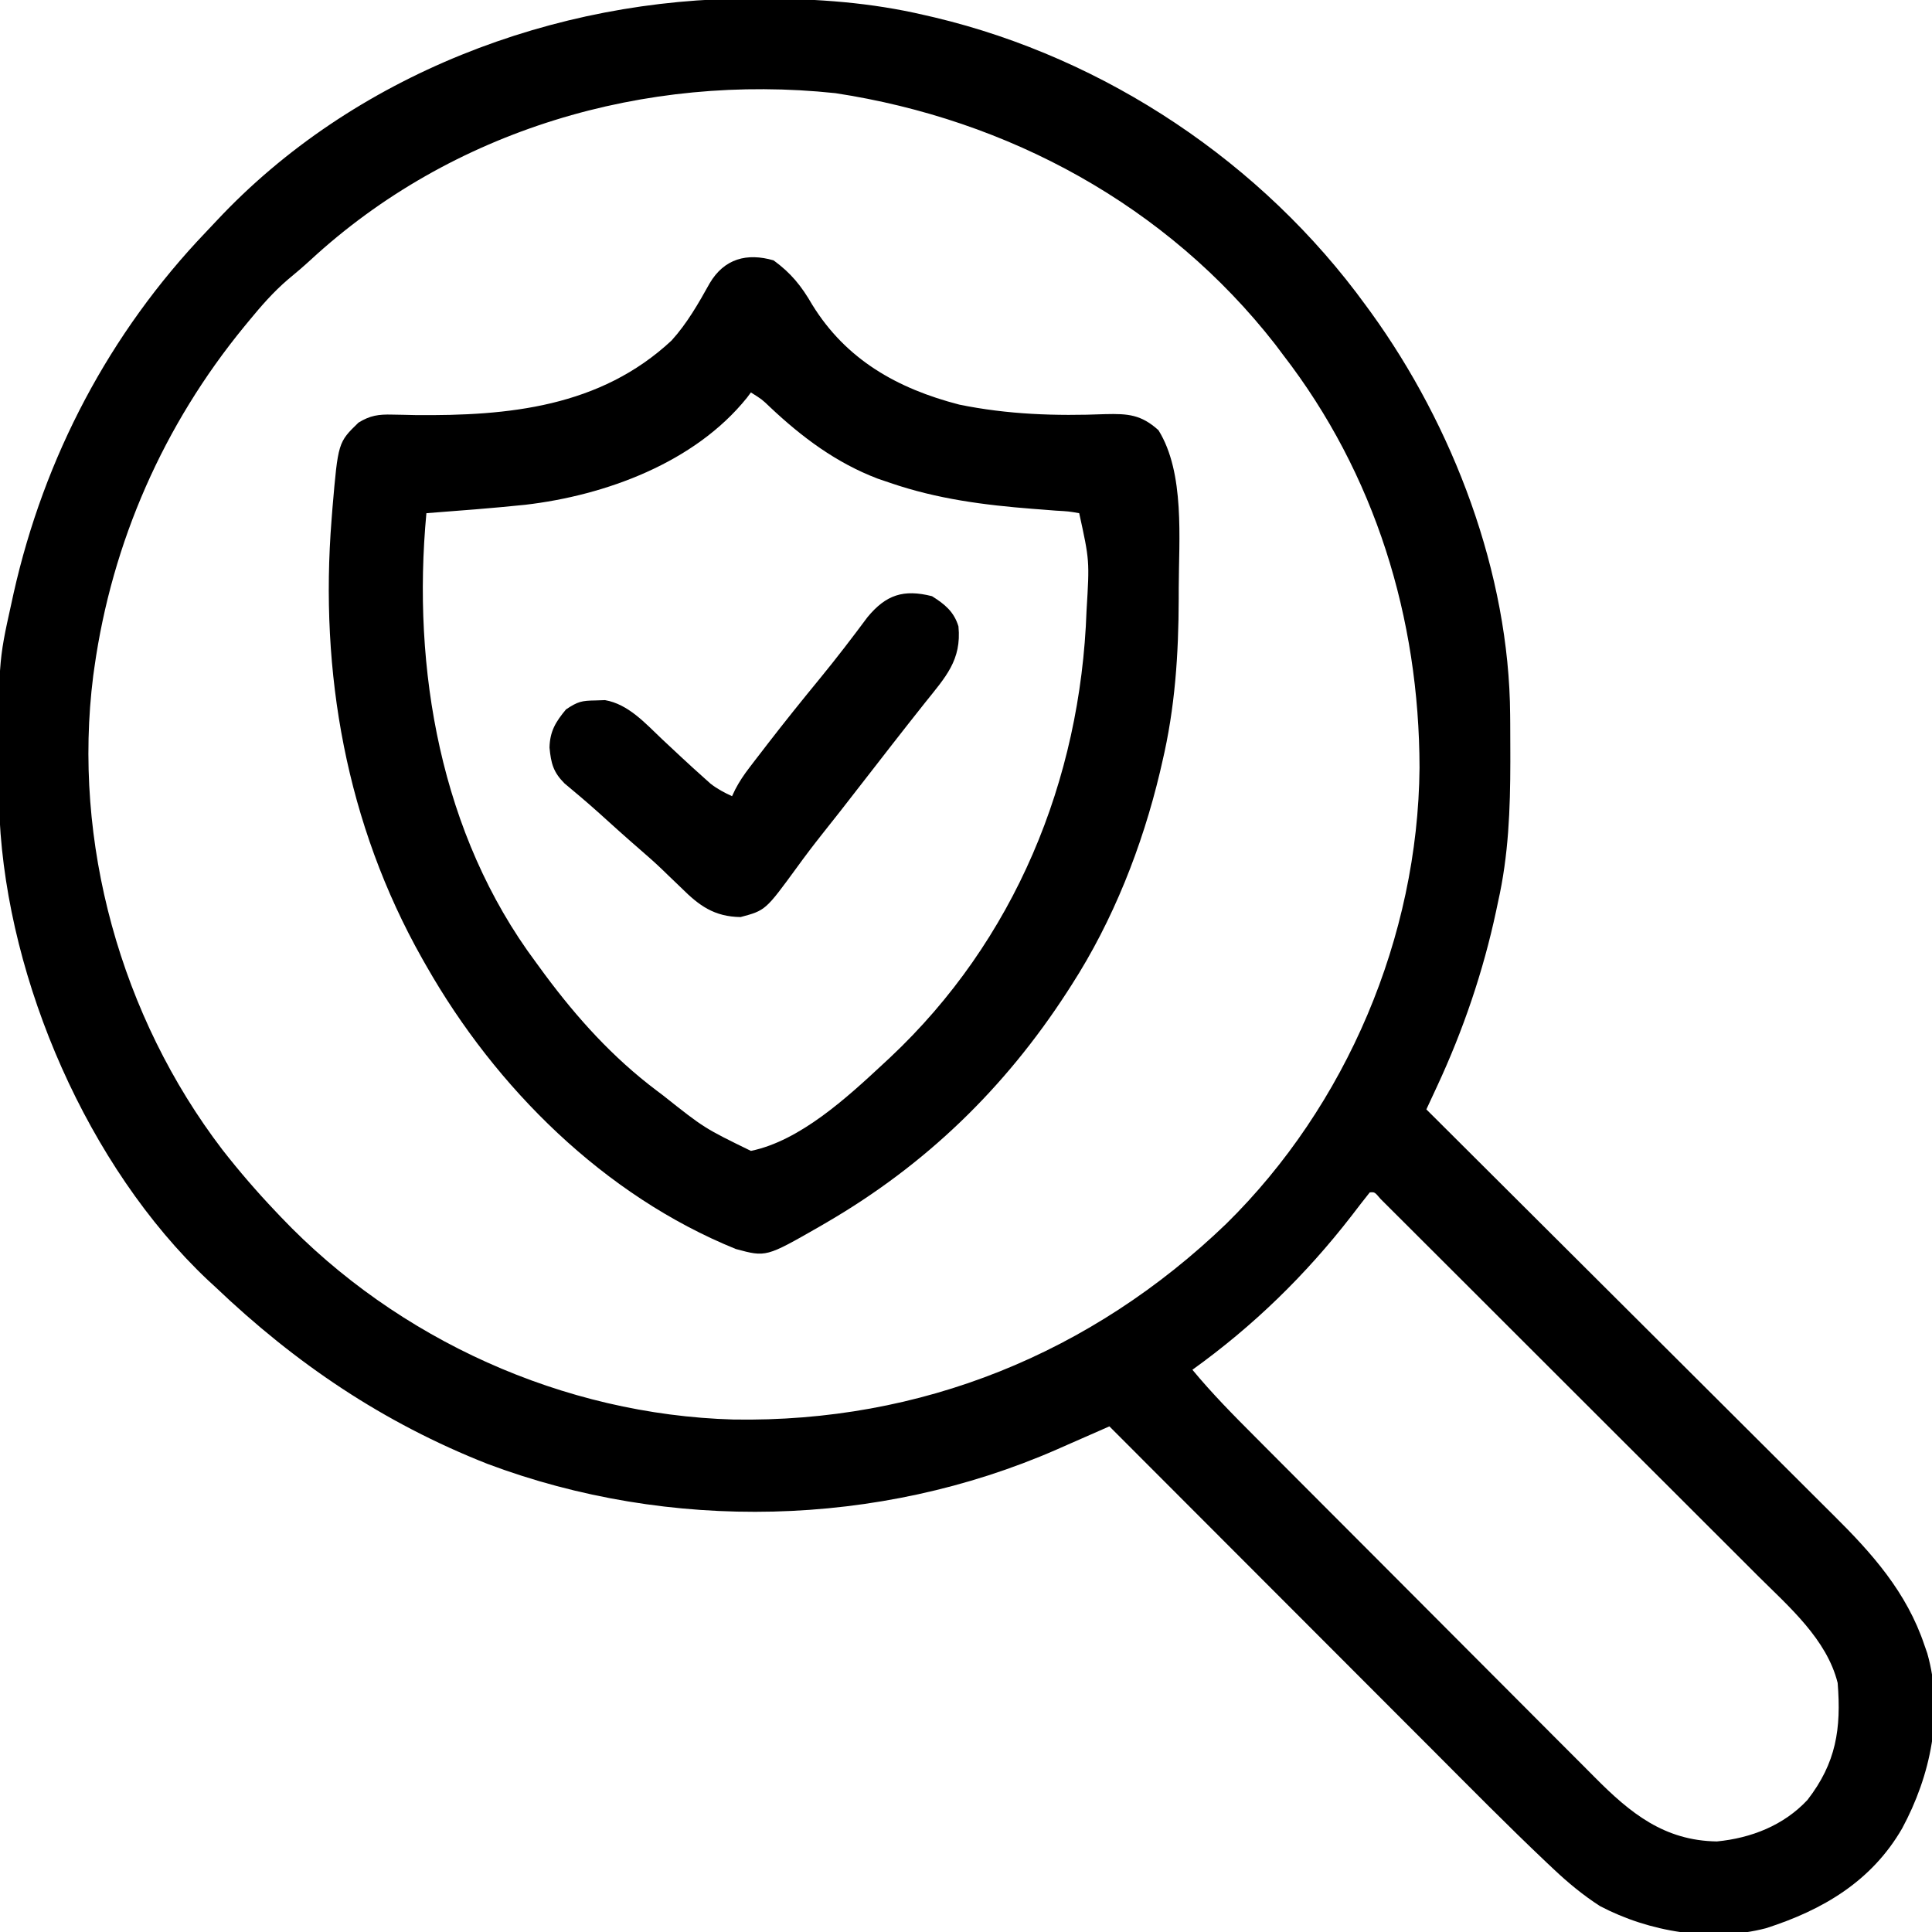
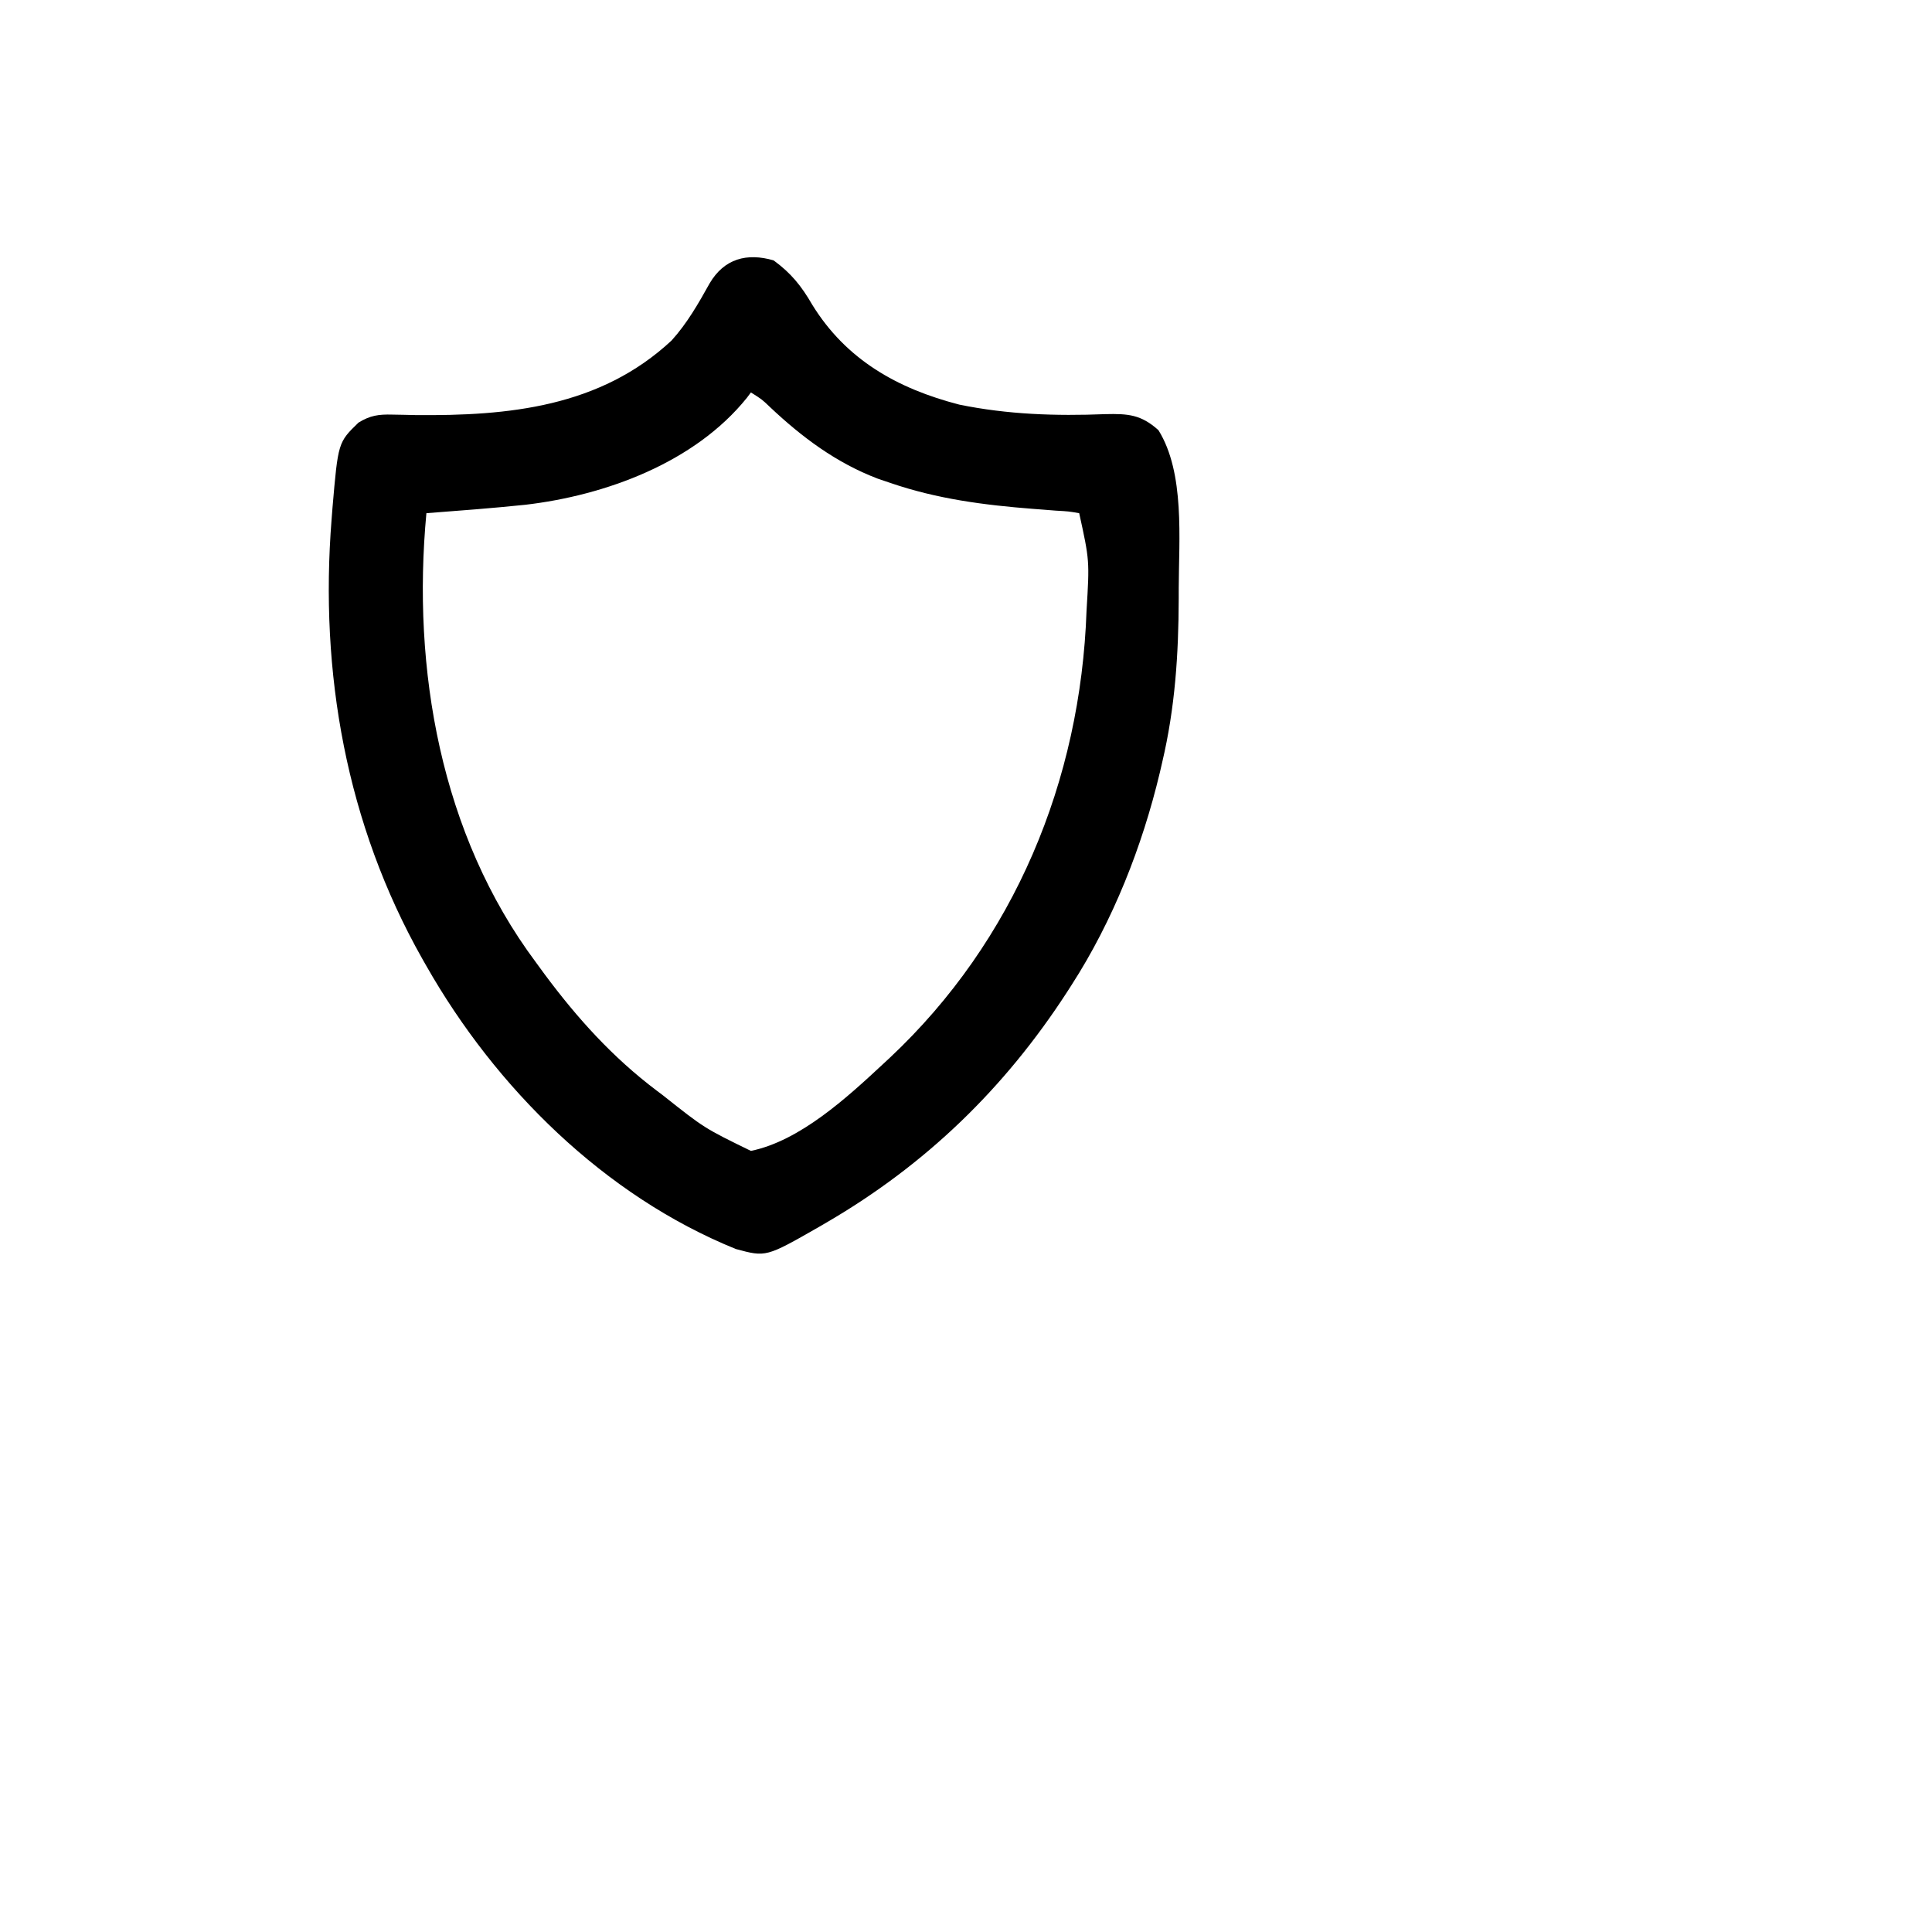
<svg xmlns="http://www.w3.org/2000/svg" width="512" height="512">
-   <path d="M0 0 C0.876 0.001 1.753 0.001 2.655 0.002 C17.281 0.043 31.34 1.025 45.625 4.375 C46.51 4.579 47.396 4.782 48.308 4.992 C93.75 15.83 135.197 43.558 162.625 81.375 C163.243 82.218 163.243 82.218 163.873 83.078 C185.737 113.282 200.599 152.271 200.828 189.863 C200.835 190.64 200.842 191.417 200.849 192.217 C200.867 194.707 200.873 197.197 200.875 199.688 C200.876 200.539 200.876 201.391 200.877 202.268 C200.861 214.881 200.408 227.028 197.625 239.375 C197.459 240.163 197.292 240.952 197.121 241.764 C193.698 257.804 188.402 273.341 181.49 288.211 C180.953 289.369 180.415 290.527 179.862 291.72 C179.453 292.596 179.045 293.472 178.625 294.375 C179.225 294.972 179.825 295.569 180.443 296.184 C195.075 310.751 209.7 325.325 224.315 339.909 C231.383 346.962 238.453 354.012 245.531 361.055 C251.704 367.197 257.871 373.346 264.032 379.5 C267.291 382.755 270.552 386.007 273.82 389.253 C276.904 392.316 279.98 395.387 283.052 398.462 C284.172 399.582 285.296 400.7 286.422 401.814 C296.758 412.049 305.917 422.31 310.625 436.375 C310.992 437.425 310.992 437.425 311.367 438.496 C315.836 454.198 312.266 470.94 304.699 484.941 C296.592 498.958 283.667 506.547 268.625 511.375 C254.18 515.13 237.626 512.347 224.625 505.5 C220.144 502.603 216.201 499.348 212.332 495.693 C211.698 495.097 211.064 494.501 210.41 493.887 C200.101 484.118 190.124 474 180.094 463.945 C177.081 460.926 174.065 457.909 171.049 454.893 C165.364 449.204 159.68 443.512 153.998 437.82 C147.519 431.329 141.036 424.841 134.554 418.354 C121.241 405.031 107.932 391.704 94.625 378.375 C93.977 378.661 93.33 378.946 92.662 379.24 C89.68 380.553 86.696 381.861 83.711 383.168 C82.692 383.617 81.674 384.066 80.625 384.529 C33.398 405.178 -21.996 406.435 -70.217 388.307 C-97.766 377.445 -121.018 361.757 -142.375 341.375 C-143.355 340.474 -143.355 340.474 -144.355 339.555 C-176.082 309.562 -197.307 260.475 -199.481 217.26 C-199.537 215.147 -199.565 213.036 -199.578 210.922 C-199.585 210.148 -199.592 209.374 -199.6 208.576 C-199.829 175.95 -199.829 175.95 -196.375 160.375 C-196.176 159.463 -195.978 158.552 -195.773 157.612 C-187.656 121.484 -170.369 88.618 -144.787 61.854 C-143.851 60.873 -142.92 59.887 -141.994 58.896 C-105.842 20.219 -52.309 -0.123 0 0 Z M-117.133 69.32 C-119.066 71.092 -121.038 72.773 -123.062 74.438 C-126.925 77.744 -130.152 81.451 -133.375 85.375 C-133.788 85.876 -134.201 86.376 -134.626 86.892 C-155.984 112.933 -169.697 144.013 -174.375 177.375 C-174.471 178.052 -174.566 178.729 -174.665 179.427 C-180.252 223.542 -167.377 269.809 -140.438 305.062 C-136.005 310.74 -131.337 316.154 -126.375 321.375 C-125.658 322.133 -125.658 322.133 -124.926 322.906 C-93.975 355.41 -50.022 375.275 -5.051 376.562 C44.692 377.408 89.871 359.052 125.6 324.686 C157.501 293.299 176.402 248.618 176.816 203.858 C176.763 164.166 165.036 125.959 140.625 94.375 C139.955 93.482 139.284 92.588 138.594 91.668 C109.861 54.813 67.872 32.053 22 25.062 C-28.388 19.732 -79.659 34.72 -117.133 69.32 Z M163.625 316.375 C161.992 318.419 160.397 320.481 158.812 322.562 C146.632 338.277 132.786 351.77 116.625 363.375 C121.826 369.667 127.511 375.416 133.277 381.188 C134.349 382.264 135.42 383.341 136.492 384.418 C139.386 387.325 142.284 390.229 145.182 393.132 C146.996 394.949 148.81 396.767 150.623 398.584 C156.306 404.281 161.991 409.976 167.679 415.668 C174.228 422.221 180.77 428.781 187.307 435.347 C192.373 440.435 197.446 445.517 202.523 450.596 C205.549 453.623 208.573 456.653 211.591 459.689 C214.429 462.544 217.275 465.391 220.126 468.233 C221.167 469.274 222.205 470.316 223.241 471.362 C232.686 480.892 241.671 488.173 255.625 488.375 C264.697 487.489 273.304 484.141 279.625 477.375 C287.243 467.533 288.593 458.51 287.625 446.375 C284.744 434.803 274.731 426.192 266.587 418.094 C265.474 416.98 264.361 415.865 263.249 414.75 C260.248 411.744 257.24 408.744 254.232 405.746 C251.08 402.603 247.935 399.456 244.788 396.309 C239.512 391.033 234.231 385.762 228.948 380.493 C222.834 374.394 216.725 368.29 210.619 362.183 C204.743 356.306 198.863 350.432 192.983 344.56 C190.479 342.06 187.977 339.559 185.474 337.058 C182.536 334.12 179.595 331.185 176.652 328.252 C175.569 327.172 174.488 326.092 173.407 325.011 C171.938 323.542 170.467 322.076 168.995 320.611 C168.17 319.788 167.346 318.965 166.496 318.117 C164.929 316.261 164.929 316.261 163.625 316.375 Z " fill="#000000" transform="translate(199.375,-0.375)" />
  <path d="M0 0 C4.625 3.357 7.394 6.8 10.25 11.75 C19.236 26.336 32.826 33.987 49.207 38.223 C62.051 40.855 74.824 41.276 87.904 40.751 C93.976 40.603 97.411 40.872 102 45 C109.058 56.344 107.404 73.975 107.375 86.875 C107.374 87.775 107.374 88.675 107.373 89.602 C107.332 104.405 106.412 118.539 103 133 C102.796 133.884 102.593 134.768 102.383 135.678 C97.693 155.347 89.964 174.976 79 192 C78.597 192.628 78.194 193.256 77.779 193.902 C61.216 219.465 40.298 239.701 14 255 C13.369 255.369 12.737 255.737 12.086 256.117 C-1.982 264.17 -1.982 264.17 -10 262 C-44.861 247.863 -73.619 219.297 -92 187 C-92.543 186.048 -92.543 186.048 -93.097 185.076 C-113.23 149.41 -120.357 109.244 -117.125 68.625 C-117.007 67.109 -117.007 67.109 -116.887 65.563 C-115.398 48.239 -115.398 48.239 -110 43 C-106.893 41.088 -104.648 40.778 -101.027 40.875 C-99.569 40.901 -99.569 40.901 -98.08 40.927 C-97.043 40.951 -96.006 40.975 -94.938 41 C-70.223 41.243 -45.974 38.881 -27.031 21.242 C-22.918 16.701 -19.896 11.405 -16.926 6.07 C-13.075 -0.461 -7.054 -2.052 0 0 Z M-6 35 C-6.354 35.473 -6.709 35.946 -7.074 36.434 C-20.904 53.612 -44.52 62.291 -65.813 64.773 C-74.527 65.676 -83.266 66.336 -92 67 C-95.861 108.278 -88.259 152.129 -63 186 C-62.23 187.052 -61.461 188.104 -60.668 189.188 C-52.024 200.828 -42.626 211.238 -31 220 C-30.449 220.415 -29.898 220.83 -29.331 221.258 C-18.36 229.966 -18.36 229.966 -6 236 C7.007 233.334 19.517 221.822 29 213 C29.607 212.437 30.215 211.873 30.84 211.292 C63.834 180.32 81.384 137.851 82.945 92.816 C83.749 79.545 83.749 79.545 81 67 C78.203 66.515 78.203 66.515 74.789 66.324 C73.49 66.221 72.191 66.118 70.853 66.012 C70.162 65.96 69.472 65.908 68.76 65.854 C55.786 64.844 43.367 63.235 31 59 C29.881 58.62 28.762 58.239 27.609 57.848 C16.629 53.667 7.555 46.891 -0.941 38.883 C-3.057 36.852 -3.057 36.852 -6 35 Z " fill="#000000" transform="translate(205,69)" />
-   <path d="M0 0 C3.406 2.147 5.81 4.104 7 8 C7.868 16.964 3.578 21.414 -1.875 28.25 C-2.852 29.484 -3.829 30.718 -4.805 31.953 C-5.321 32.606 -5.838 33.259 -6.37 33.932 C-9.266 37.606 -12.131 41.304 -15 45 C-24.972 57.836 -24.972 57.836 -29.023 62.929 C-31.354 65.865 -33.616 68.831 -35.809 71.871 C-44.135 83.264 -44.135 83.264 -50.734 85.031 C-57.736 84.935 -61.735 81.997 -66.438 77.312 C-67.577 76.218 -68.718 75.124 -69.859 74.031 C-70.401 73.505 -70.943 72.979 -71.502 72.438 C-73.346 70.668 -75.252 68.981 -77.188 67.312 C-81.018 63.998 -84.777 60.608 -88.531 57.207 C-91.437 54.609 -94.407 52.094 -97.406 49.605 C-100.379 46.611 -100.968 44.327 -101.375 40.125 C-101.271 35.821 -99.767 33.321 -97 30 C-93.84 27.893 -92.841 27.681 -89.188 27.625 C-88.356 27.597 -87.525 27.568 -86.668 27.539 C-80.505 28.604 -76.013 33.646 -71.625 37.812 C-70.484 38.88 -69.342 39.946 -68.199 41.012 C-67.652 41.524 -67.104 42.036 -66.541 42.564 C-64.527 44.441 -62.493 46.293 -60.438 48.125 C-59.859 48.643 -59.28 49.161 -58.684 49.695 C-56.882 51.091 -55.067 52.05 -53 53 C-52.723 52.413 -52.447 51.826 -52.161 51.222 C-51.058 49.11 -49.864 47.341 -48.418 45.453 C-47.905 44.781 -47.391 44.109 -46.863 43.417 C-46.31 42.702 -45.757 41.987 -45.188 41.25 C-44.612 40.501 -44.037 39.753 -43.444 38.981 C-38.953 33.166 -34.349 27.448 -29.687 21.77 C-25.35 16.478 -21.205 11.063 -17.121 5.574 C-12.219 -0.376 -7.559 -1.919 0 0 Z " fill="#000000" transform="translate(247,158)" />
</svg>